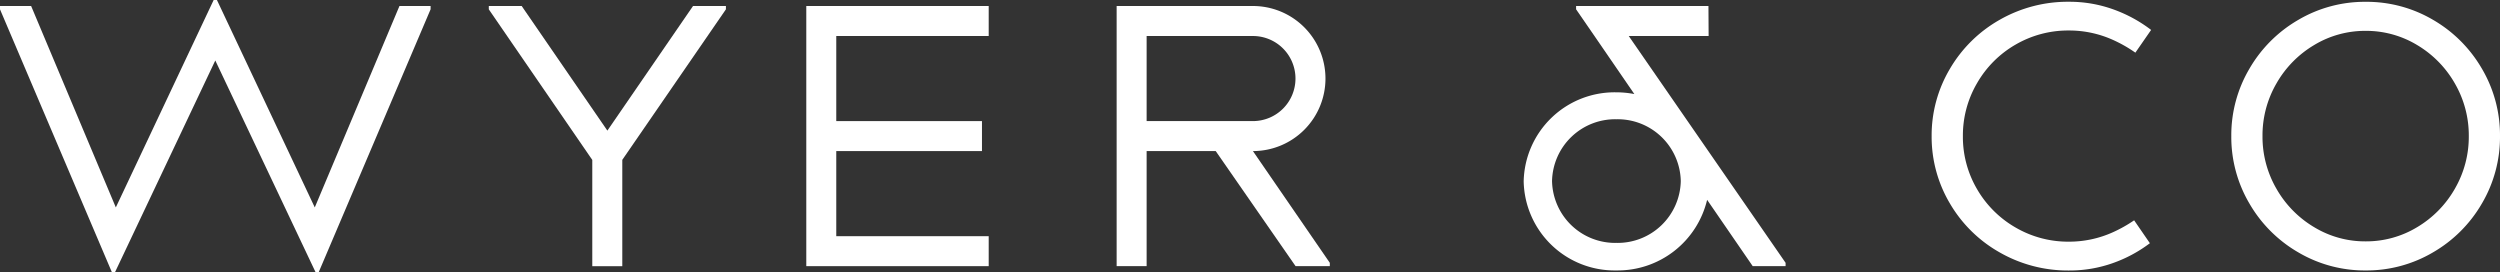
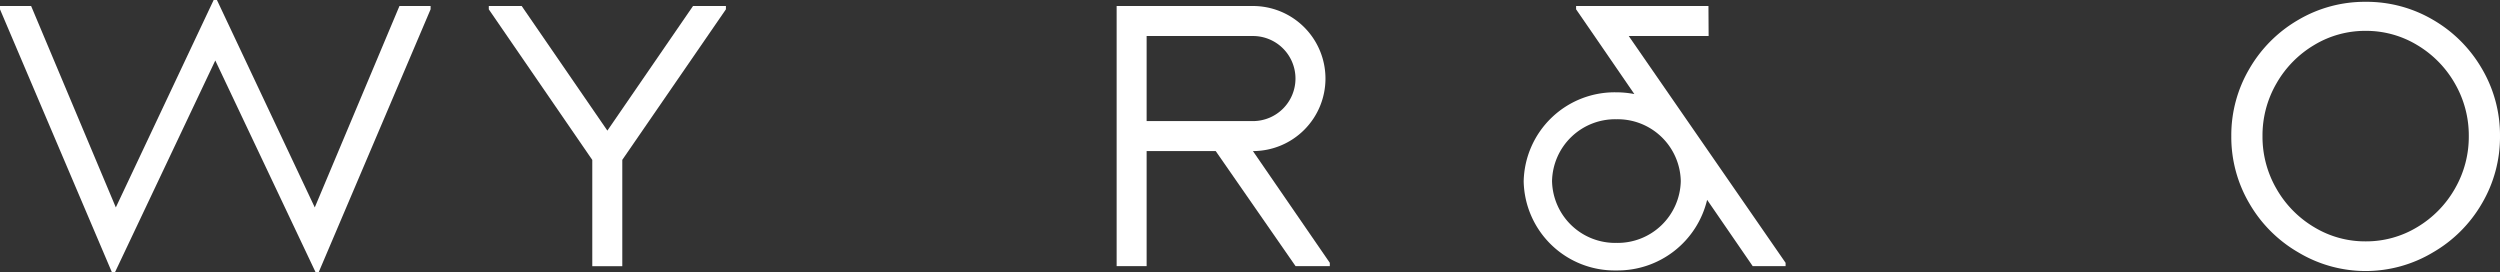
<svg xmlns="http://www.w3.org/2000/svg" width="144.445" height="15.727" viewBox="0 0 144.445 15.727">
  <rect x="0" y="0" width="144.445" height="15.727" fill="#333333" stroke="none" />
  <g style="fill:#fff" id="Wyer_co_logo" data-name="Wyer &amp; co logo" transform="translate(-985.219 -2066.753)">
    <g id="Group_158" data-name="Group 158" transform="translate(1127.056 2077.658)">
-       <path id="Path_139" data-name="Path 139" d="M0,0A6.087,6.087,0,0,1-2.175,2.218a5.682,5.682,0,0,1-2.98.823,5.676,5.676,0,0,1-2.979-.823A6.079,6.079,0,0,1-10.309,0a5.988,5.988,0,0,1-.805-3.042,5.981,5.981,0,0,1,.805-3.041A6.077,6.077,0,0,1-8.134-8.3a5.684,5.684,0,0,1,2.979-.822,5.69,5.69,0,0,1,2.98.822A6.085,6.085,0,0,1,0-6.083,5.991,5.991,0,0,1,.805-3.042,6,6,0,0,1,0,0M1.565-6.932A7.745,7.745,0,0,0-1.264-9.761,7.572,7.572,0,0,0-5.155-10.8a7.569,7.569,0,0,0-3.89,1.043,7.738,7.738,0,0,0-2.829,2.829,7.569,7.569,0,0,0-1.043,3.89A7.572,7.572,0,0,0-11.874.848,7.73,7.73,0,0,0-9.045,3.677a7.56,7.56,0,0,0,3.89,1.044A7.564,7.564,0,0,0-1.264,3.677,7.738,7.738,0,0,0,1.565.848a7.572,7.572,0,0,0,1.043-3.89,7.569,7.569,0,0,0-1.043-3.89" />
+       <path id="Path_139" data-name="Path 139" d="M0,0A6.087,6.087,0,0,1-2.175,2.218a5.682,5.682,0,0,1-2.98.823,5.676,5.676,0,0,1-2.979-.823A6.079,6.079,0,0,1-10.309,0a5.988,5.988,0,0,1-.805-3.042,5.981,5.981,0,0,1,.805-3.041A6.077,6.077,0,0,1-8.134-8.3a5.684,5.684,0,0,1,2.979-.822,5.69,5.69,0,0,1,2.98.822A6.085,6.085,0,0,1,0-6.083,5.991,5.991,0,0,1,.805-3.042,6,6,0,0,1,0,0M1.565-6.932A7.745,7.745,0,0,0-1.264-9.761,7.572,7.572,0,0,0-5.155-10.8a7.569,7.569,0,0,0-3.89,1.043,7.738,7.738,0,0,0-2.829,2.829,7.569,7.569,0,0,0-1.043,3.89A7.572,7.572,0,0,0-11.874.848,7.73,7.73,0,0,0-9.045,3.677A7.564,7.564,0,0,0-1.264,3.677,7.738,7.738,0,0,0,1.565.848a7.572,7.572,0,0,0,1.043-3.89,7.569,7.569,0,0,0-1.043-3.89" />
    </g>
-     <path id="Path_141" data-name="Path 141" d="M0,0V15.031H10.539V13.3H1.732V8.382H10.15V6.65H1.732V1.733h8.807V0Z" transform="translate(1031.805 2067.1)" />
    <path id="Path_142" data-name="Path 142" d="M0,0-4.949,7.2-9.9,0h-1.9V.193l5.979,8.7v6.142h1.734V8.889L1.9.192V0Z" transform="translate(1025.261 2067.1)" />
    <g id="Group_162" data-name="Group 162" transform="translate(1051.469 2073.749)">
      <path id="Path_143" data-name="Path 143" d="M0,0V-4.915H6.142A2.457,2.457,0,0,1,8.6-2.458,2.457,2.457,0,0,1,6.142,0ZM6.142,1.733h0a4.191,4.191,0,0,0,4.191-4.191A4.192,4.192,0,0,0,6.142-6.649H-1.733V8.382H0V1.733H3.992L8.606,8.382h1.978V8.19Z" />
    </g>
    <g id="Group_163" data-name="Group 163" transform="translate(1078.612 2080.787)">
      <path id="Path_144" data-name="Path 144" d="M0,0A3.648,3.648,0,0,1-3.719-3.572,3.648,3.648,0,0,1,0-7.144,3.648,3.648,0,0,1,3.719-3.572,3.648,3.648,0,0,1,0,0M.712-11.954H5.328l-.01-1.733H-2.33v.191l1.062,1.542L1.036-8.6A5.514,5.514,0,0,0,0-8.7,5.256,5.256,0,0,0-5.358-3.554,5.255,5.255,0,0,0,0,1.591,5.312,5.312,0,0,0,5.241-2.488L7.875,1.343h1.9V1.151Z" />
    </g>
    <g id="Group_164" data-name="Group 164" transform="translate(1108.525 2079.482)">
-       <path id="Path_145" data-name="Path 145" d="M0,0A7.9,7.9,0,0,1-1.238.695a6.142,6.142,0,0,1-2.52.539,6.03,6.03,0,0,1-3.1-.822A6.055,6.055,0,0,1-9.08-1.808a5.961,5.961,0,0,1-.814-3.059,5.981,5.981,0,0,1,.814-3.05,6.047,6.047,0,0,1,2.218-2.228,6.04,6.04,0,0,1,3.1-.822,6.153,6.153,0,0,1,2.511.531,7.78,7.78,0,0,1,1.322.75L.981-11a8.064,8.064,0,0,0-2.2-1.193,7.469,7.469,0,0,0-2.537-.434,7.932,7.932,0,0,0-4.014,1.043,7.746,7.746,0,0,0-2.874,2.831A7.528,7.528,0,0,0-11.7-4.867,7.535,7.535,0,0,0-10.646-.976,7.726,7.726,0,0,0-7.772,1.853,7.932,7.932,0,0,0-3.758,2.9a7.471,7.471,0,0,0,2.52-.425A7.9,7.9,0,0,0,.91,1.323Z" />
-     </g>
+       </g>
    <path id="Path_147" data-name="Path 147" d="M0,0-5.653,11.984-10.546.348h-1.8V.537l6.465,15.19H-5.7L.094,3.494,5.888,15.727h.181L12.534.537V.348h-1.8L5.842,11.984.189,0Z" transform="translate(997.564 2066.753)" />
  </g>
</svg>